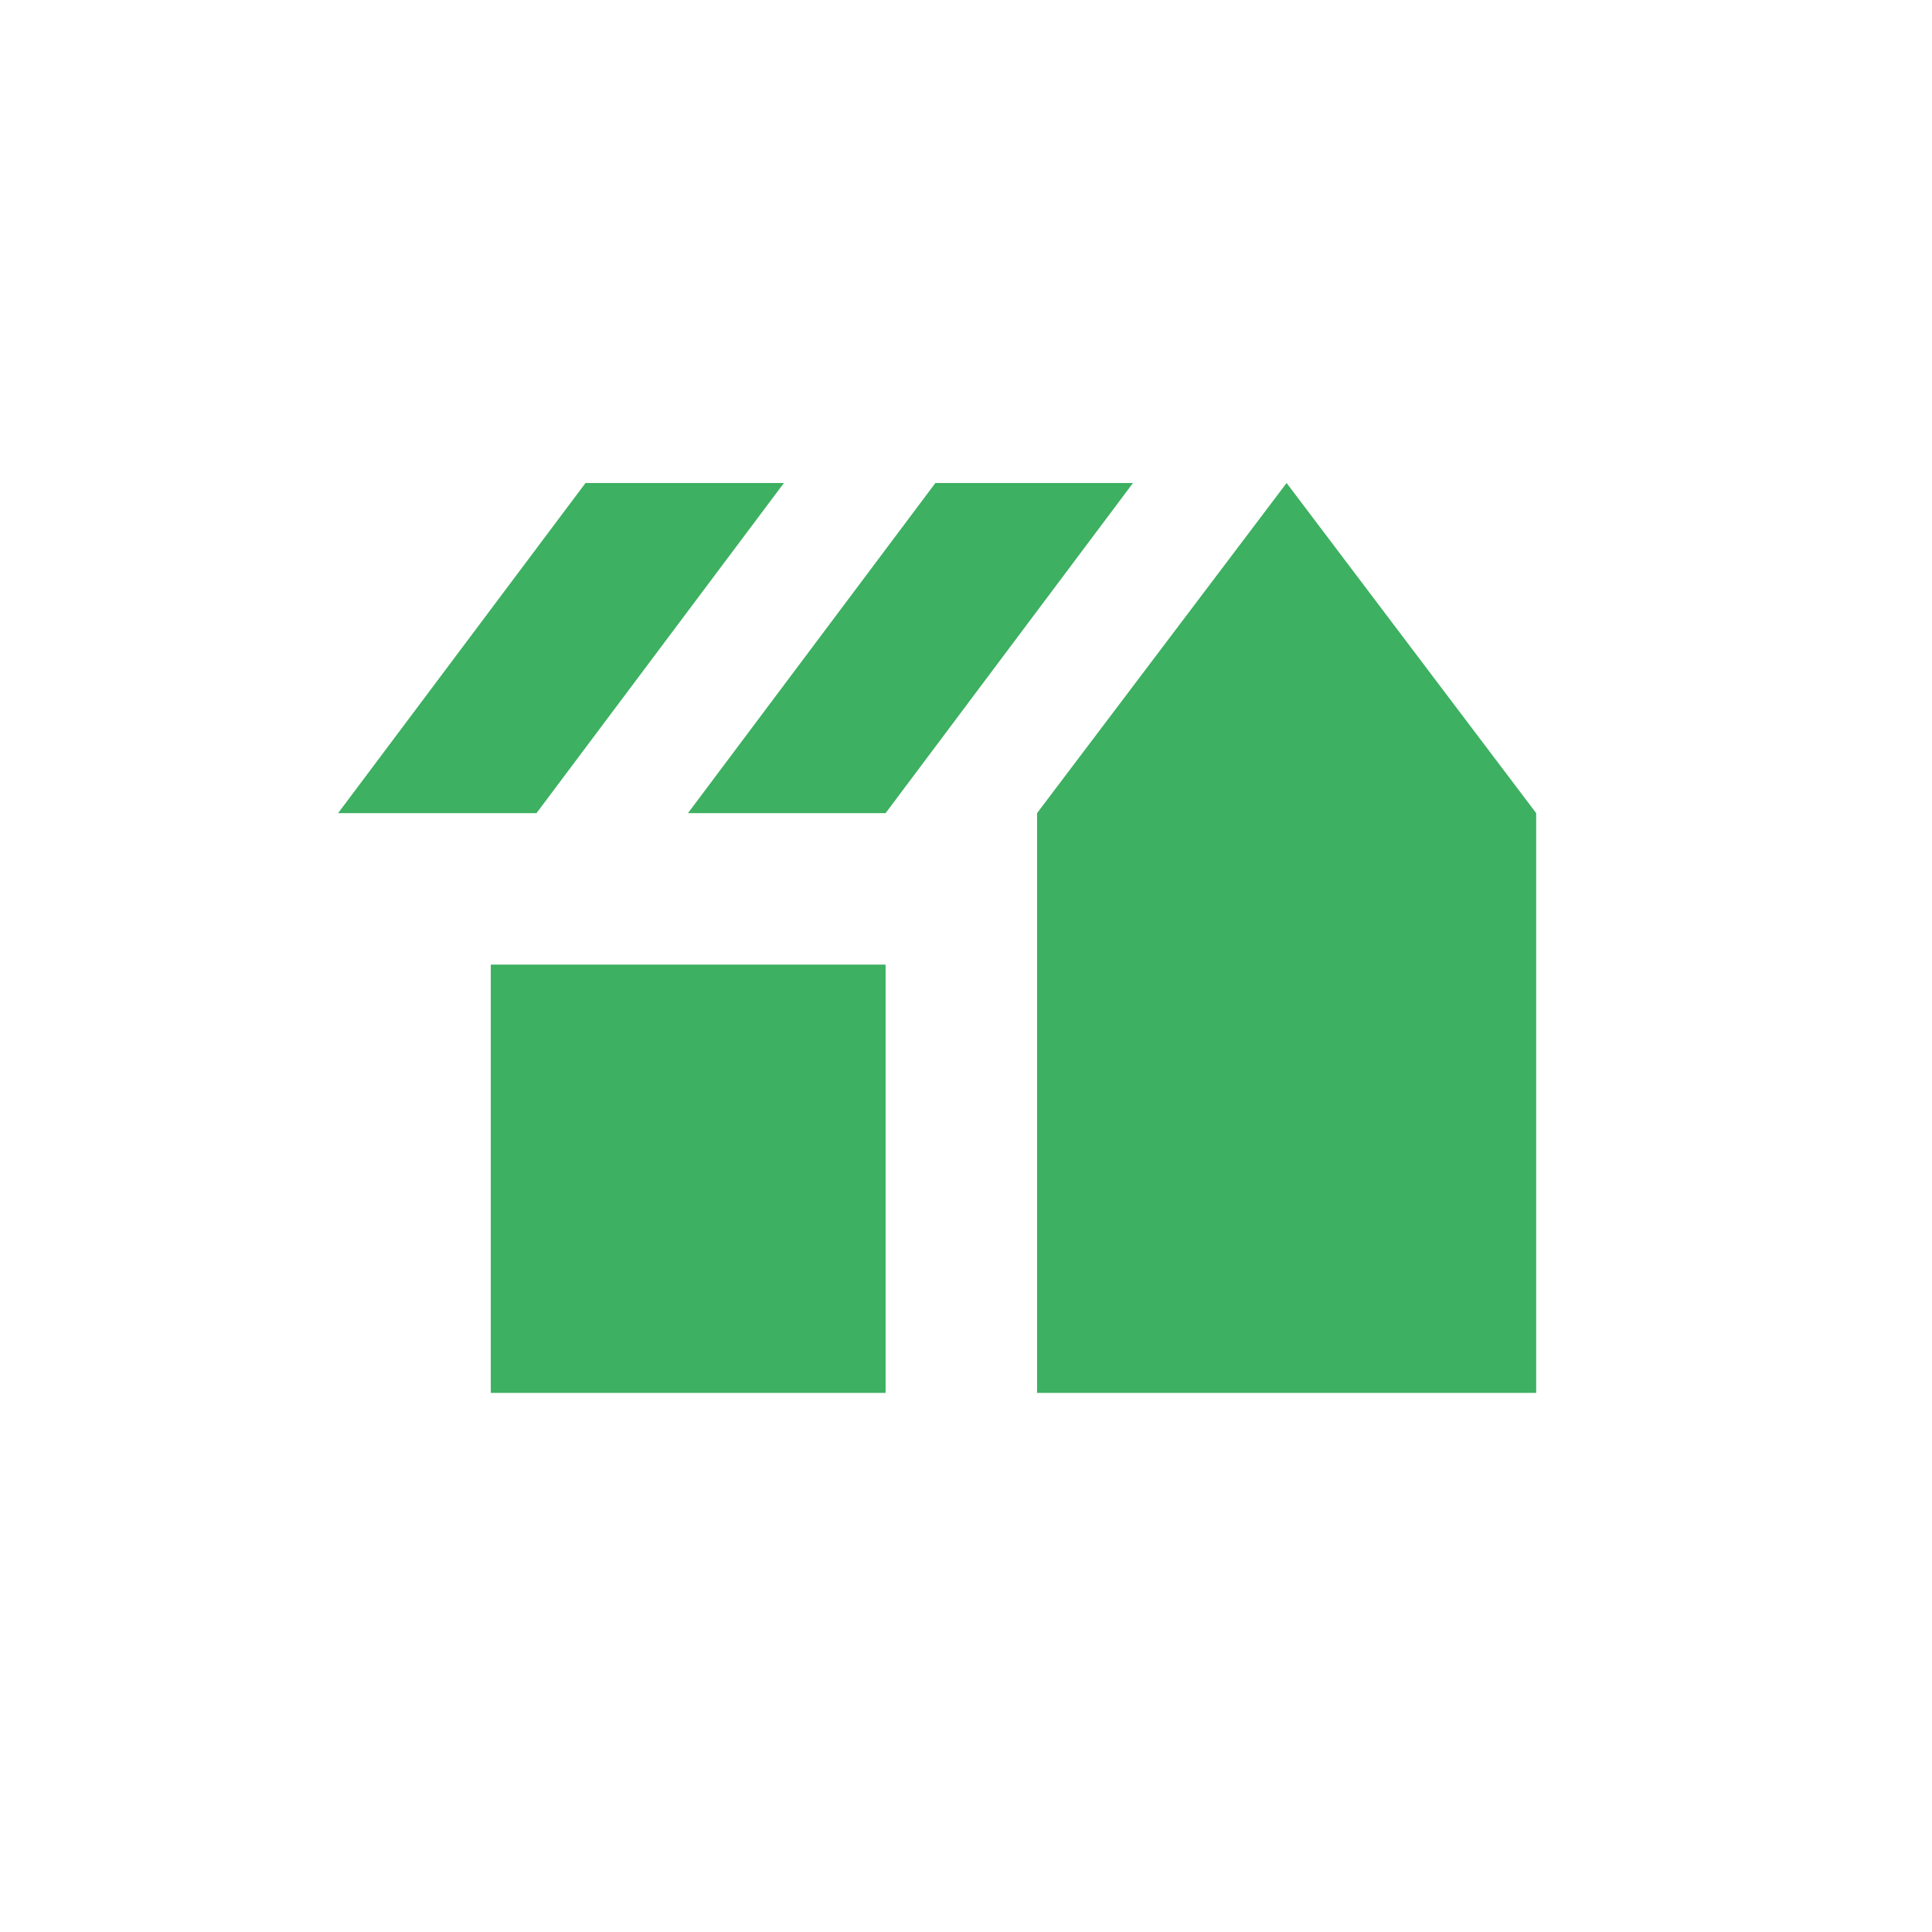
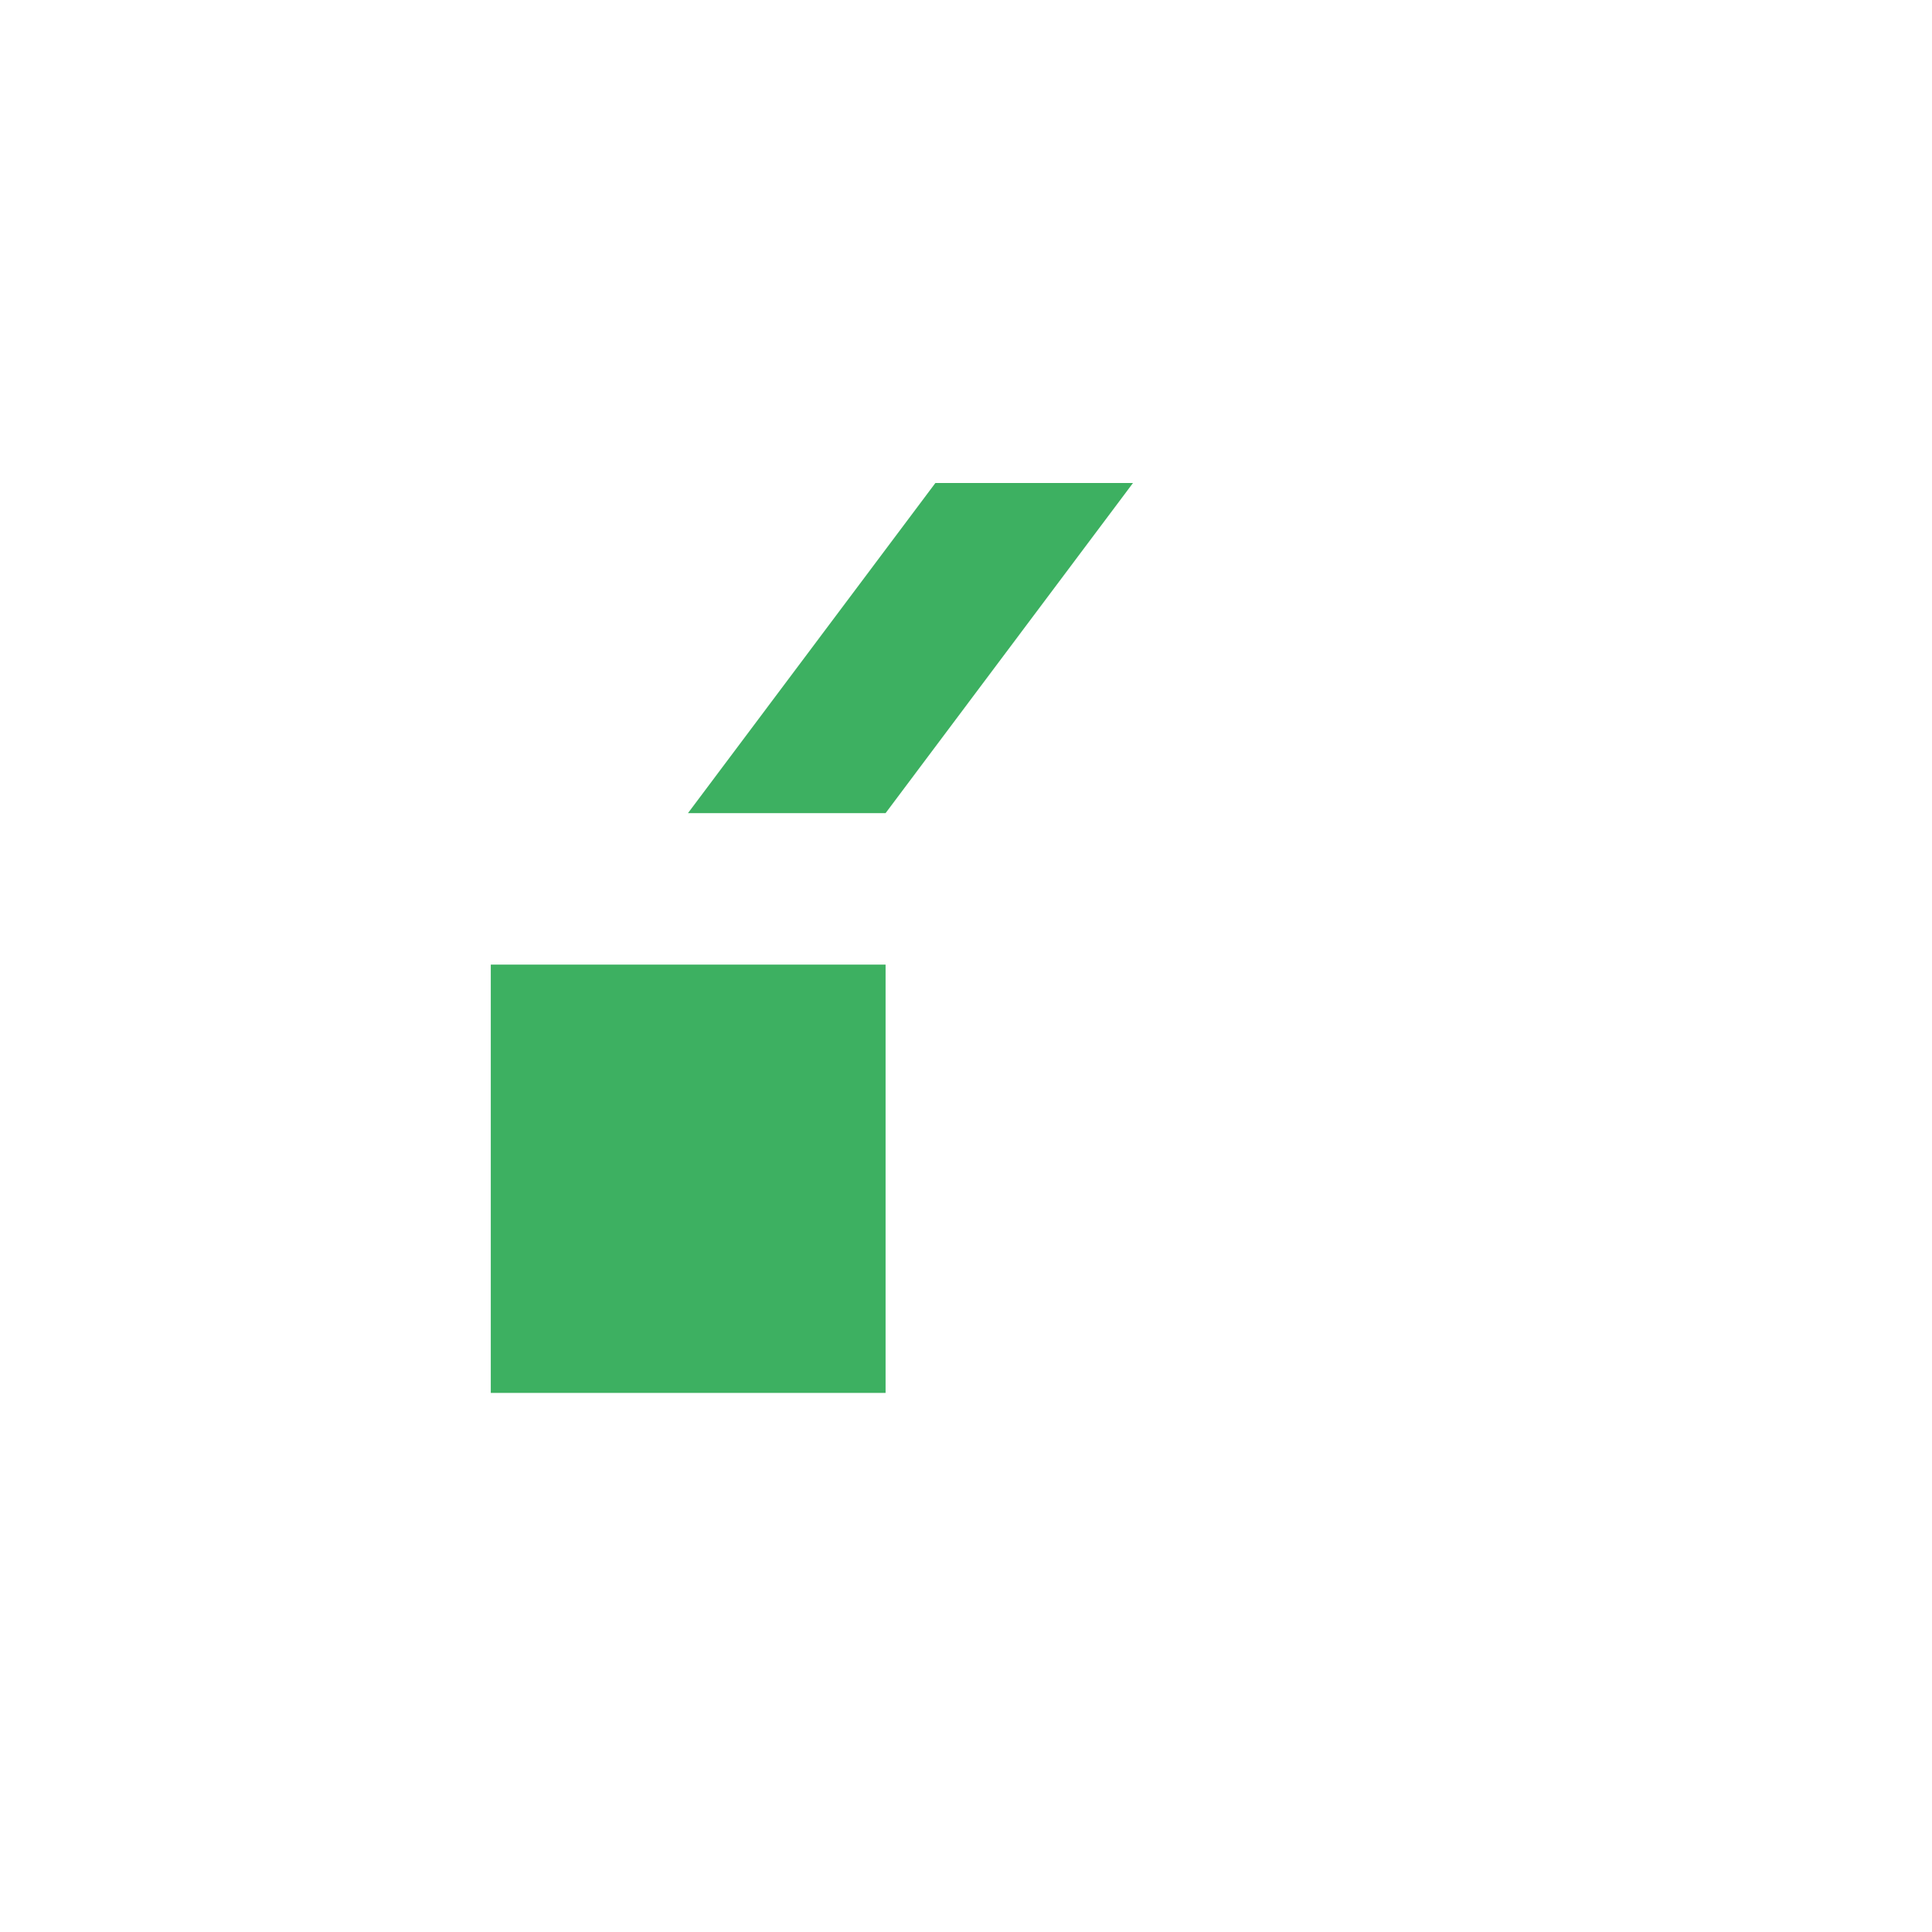
<svg xmlns="http://www.w3.org/2000/svg" width="32" height="32" viewBox="0 0 32 32" fill="none">
  <path fill-rule="evenodd" clip-rule="evenodd" d="M8.129 23.071H14.668V15.977H8.129V23.071Z" fill="#3DB061" />
-   <path fill-rule="evenodd" clip-rule="evenodd" d="M21.31 8L17.177 13.468V23.071H25.444V13.468L21.31 8Z" fill="#3DB061" />
-   <path fill-rule="evenodd" clip-rule="evenodd" d="M9.698 8L5.6 13.468H8.67H8.886L12.984 8H9.698Z" fill="#3DB061" />
-   <path fill-rule="evenodd" clip-rule="evenodd" d="M15.493 8L11.395 13.468H14.668L18.766 8H15.493Z" fill="#3DB061" />
+   <path fill-rule="evenodd" clip-rule="evenodd" d="M15.493 8L11.395 13.468H14.668L18.766 8Z" fill="#3DB061" />
</svg>